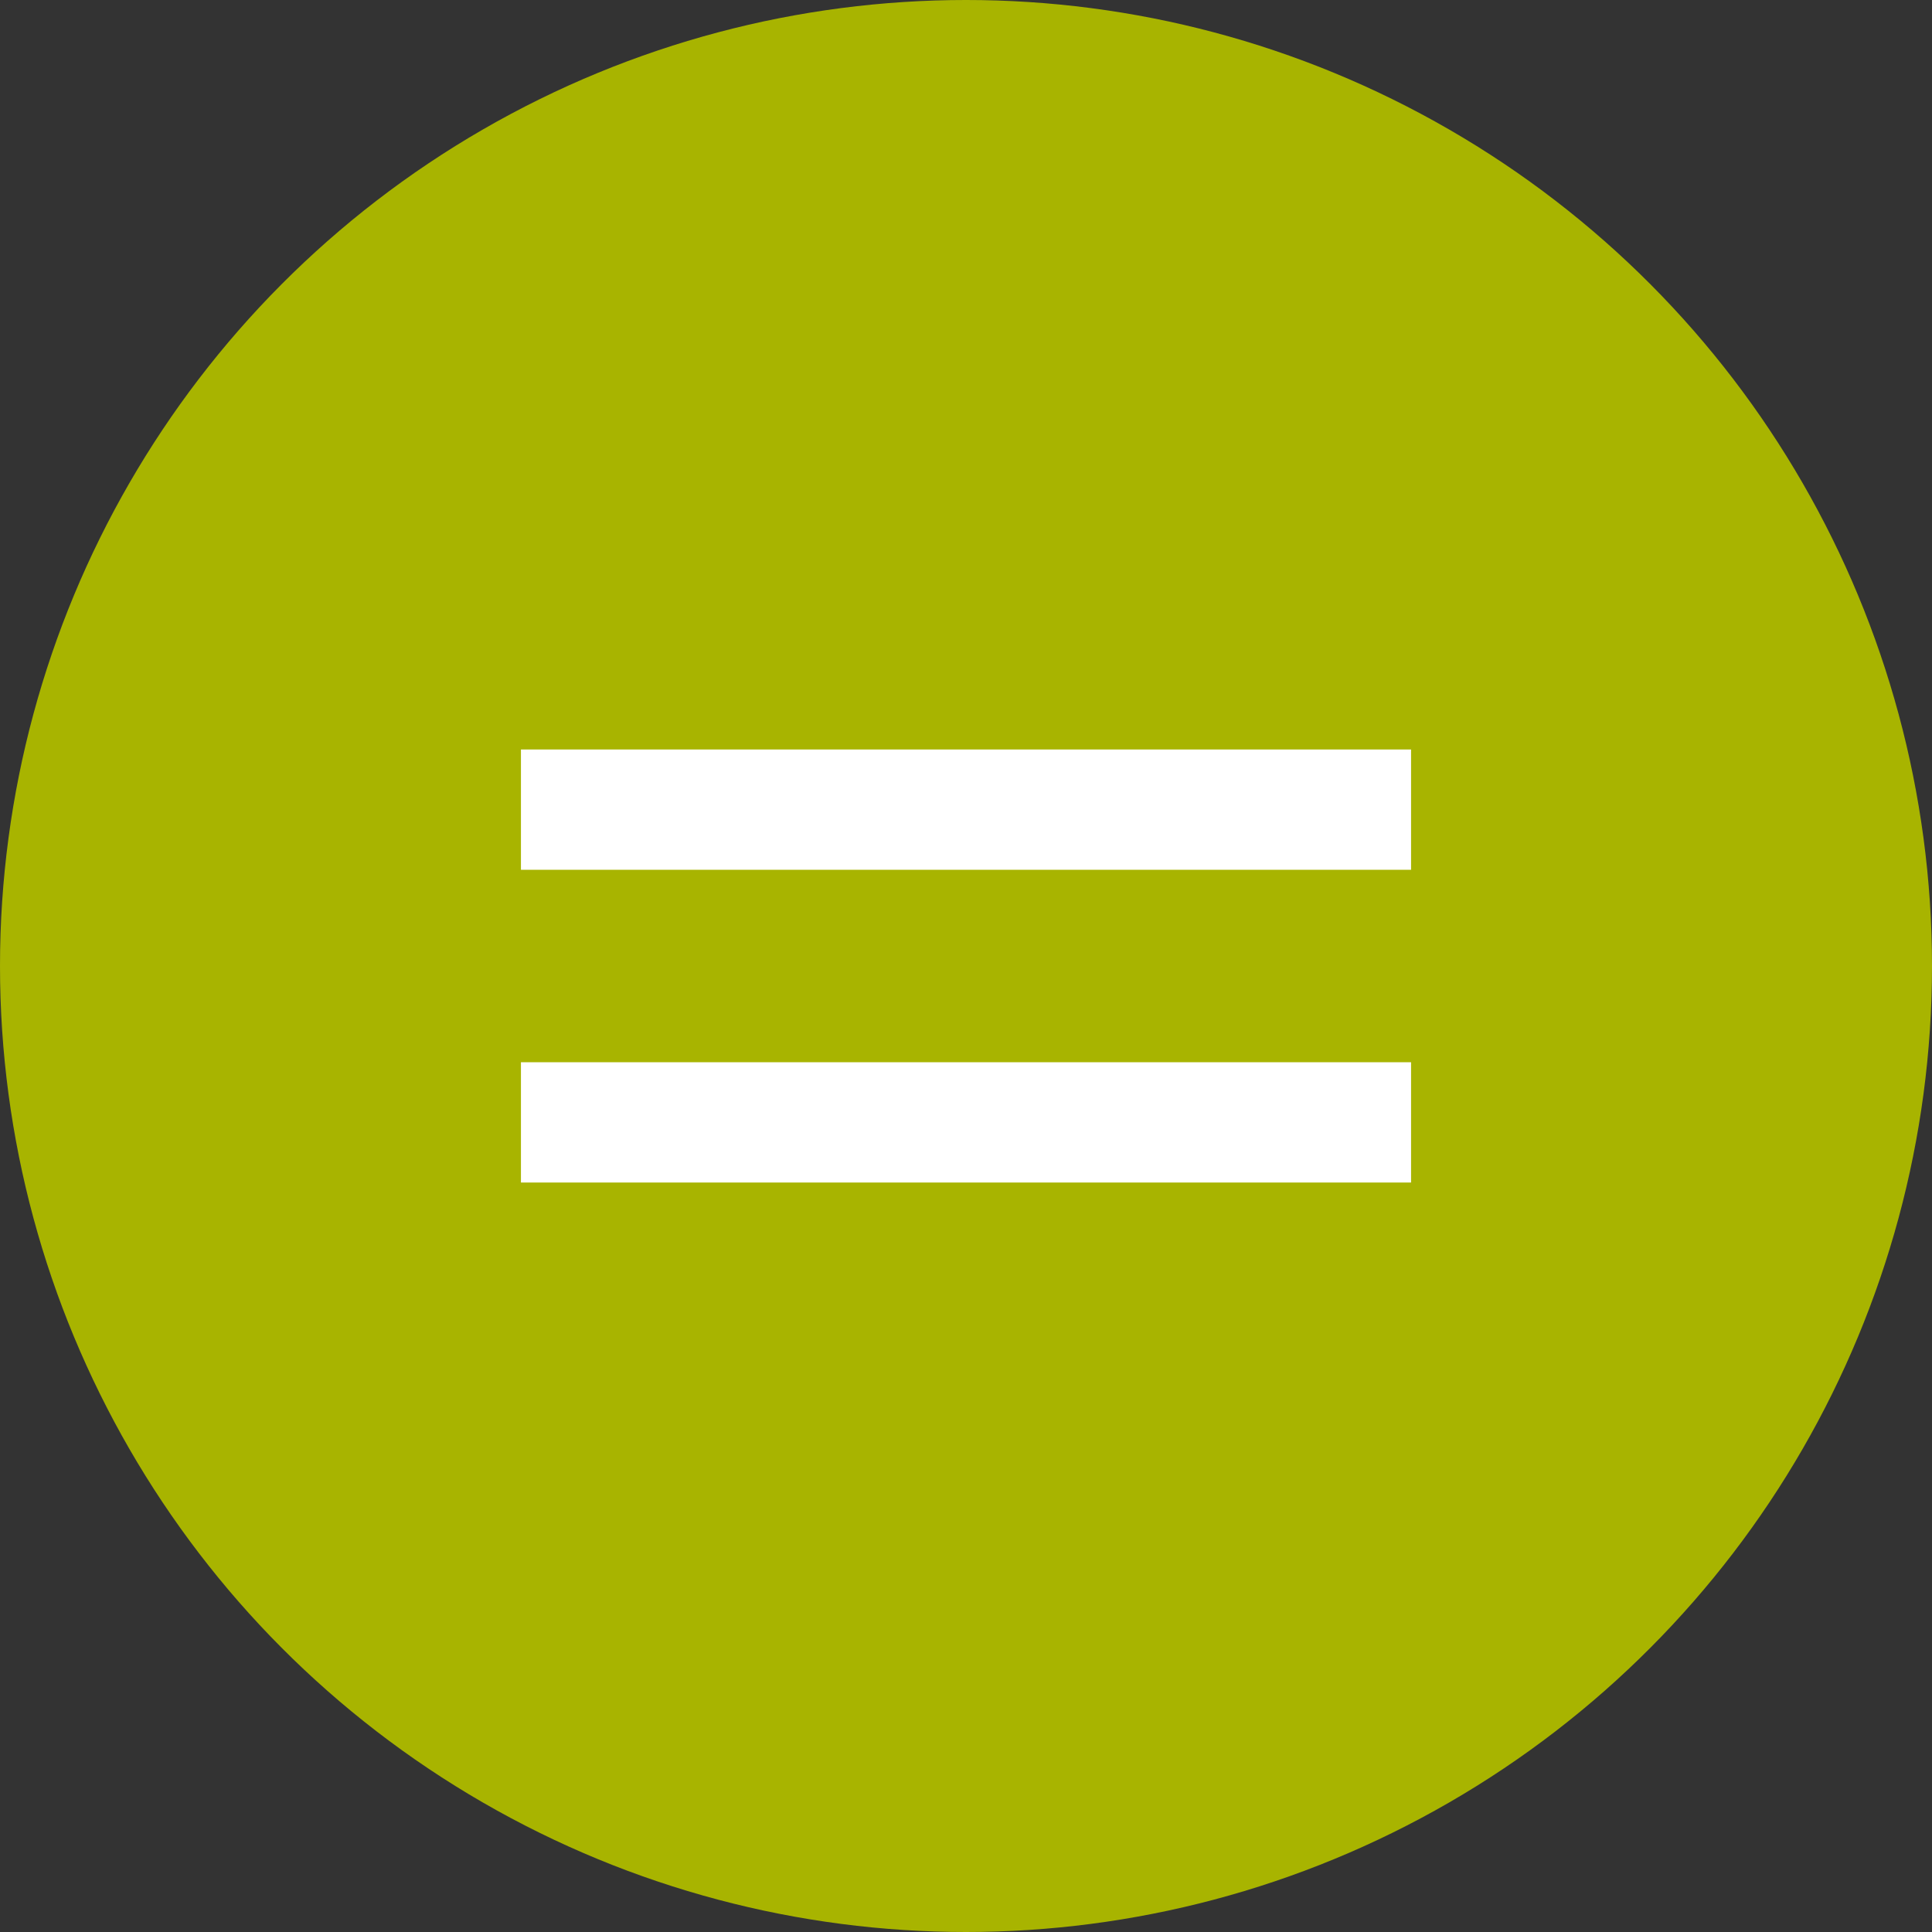
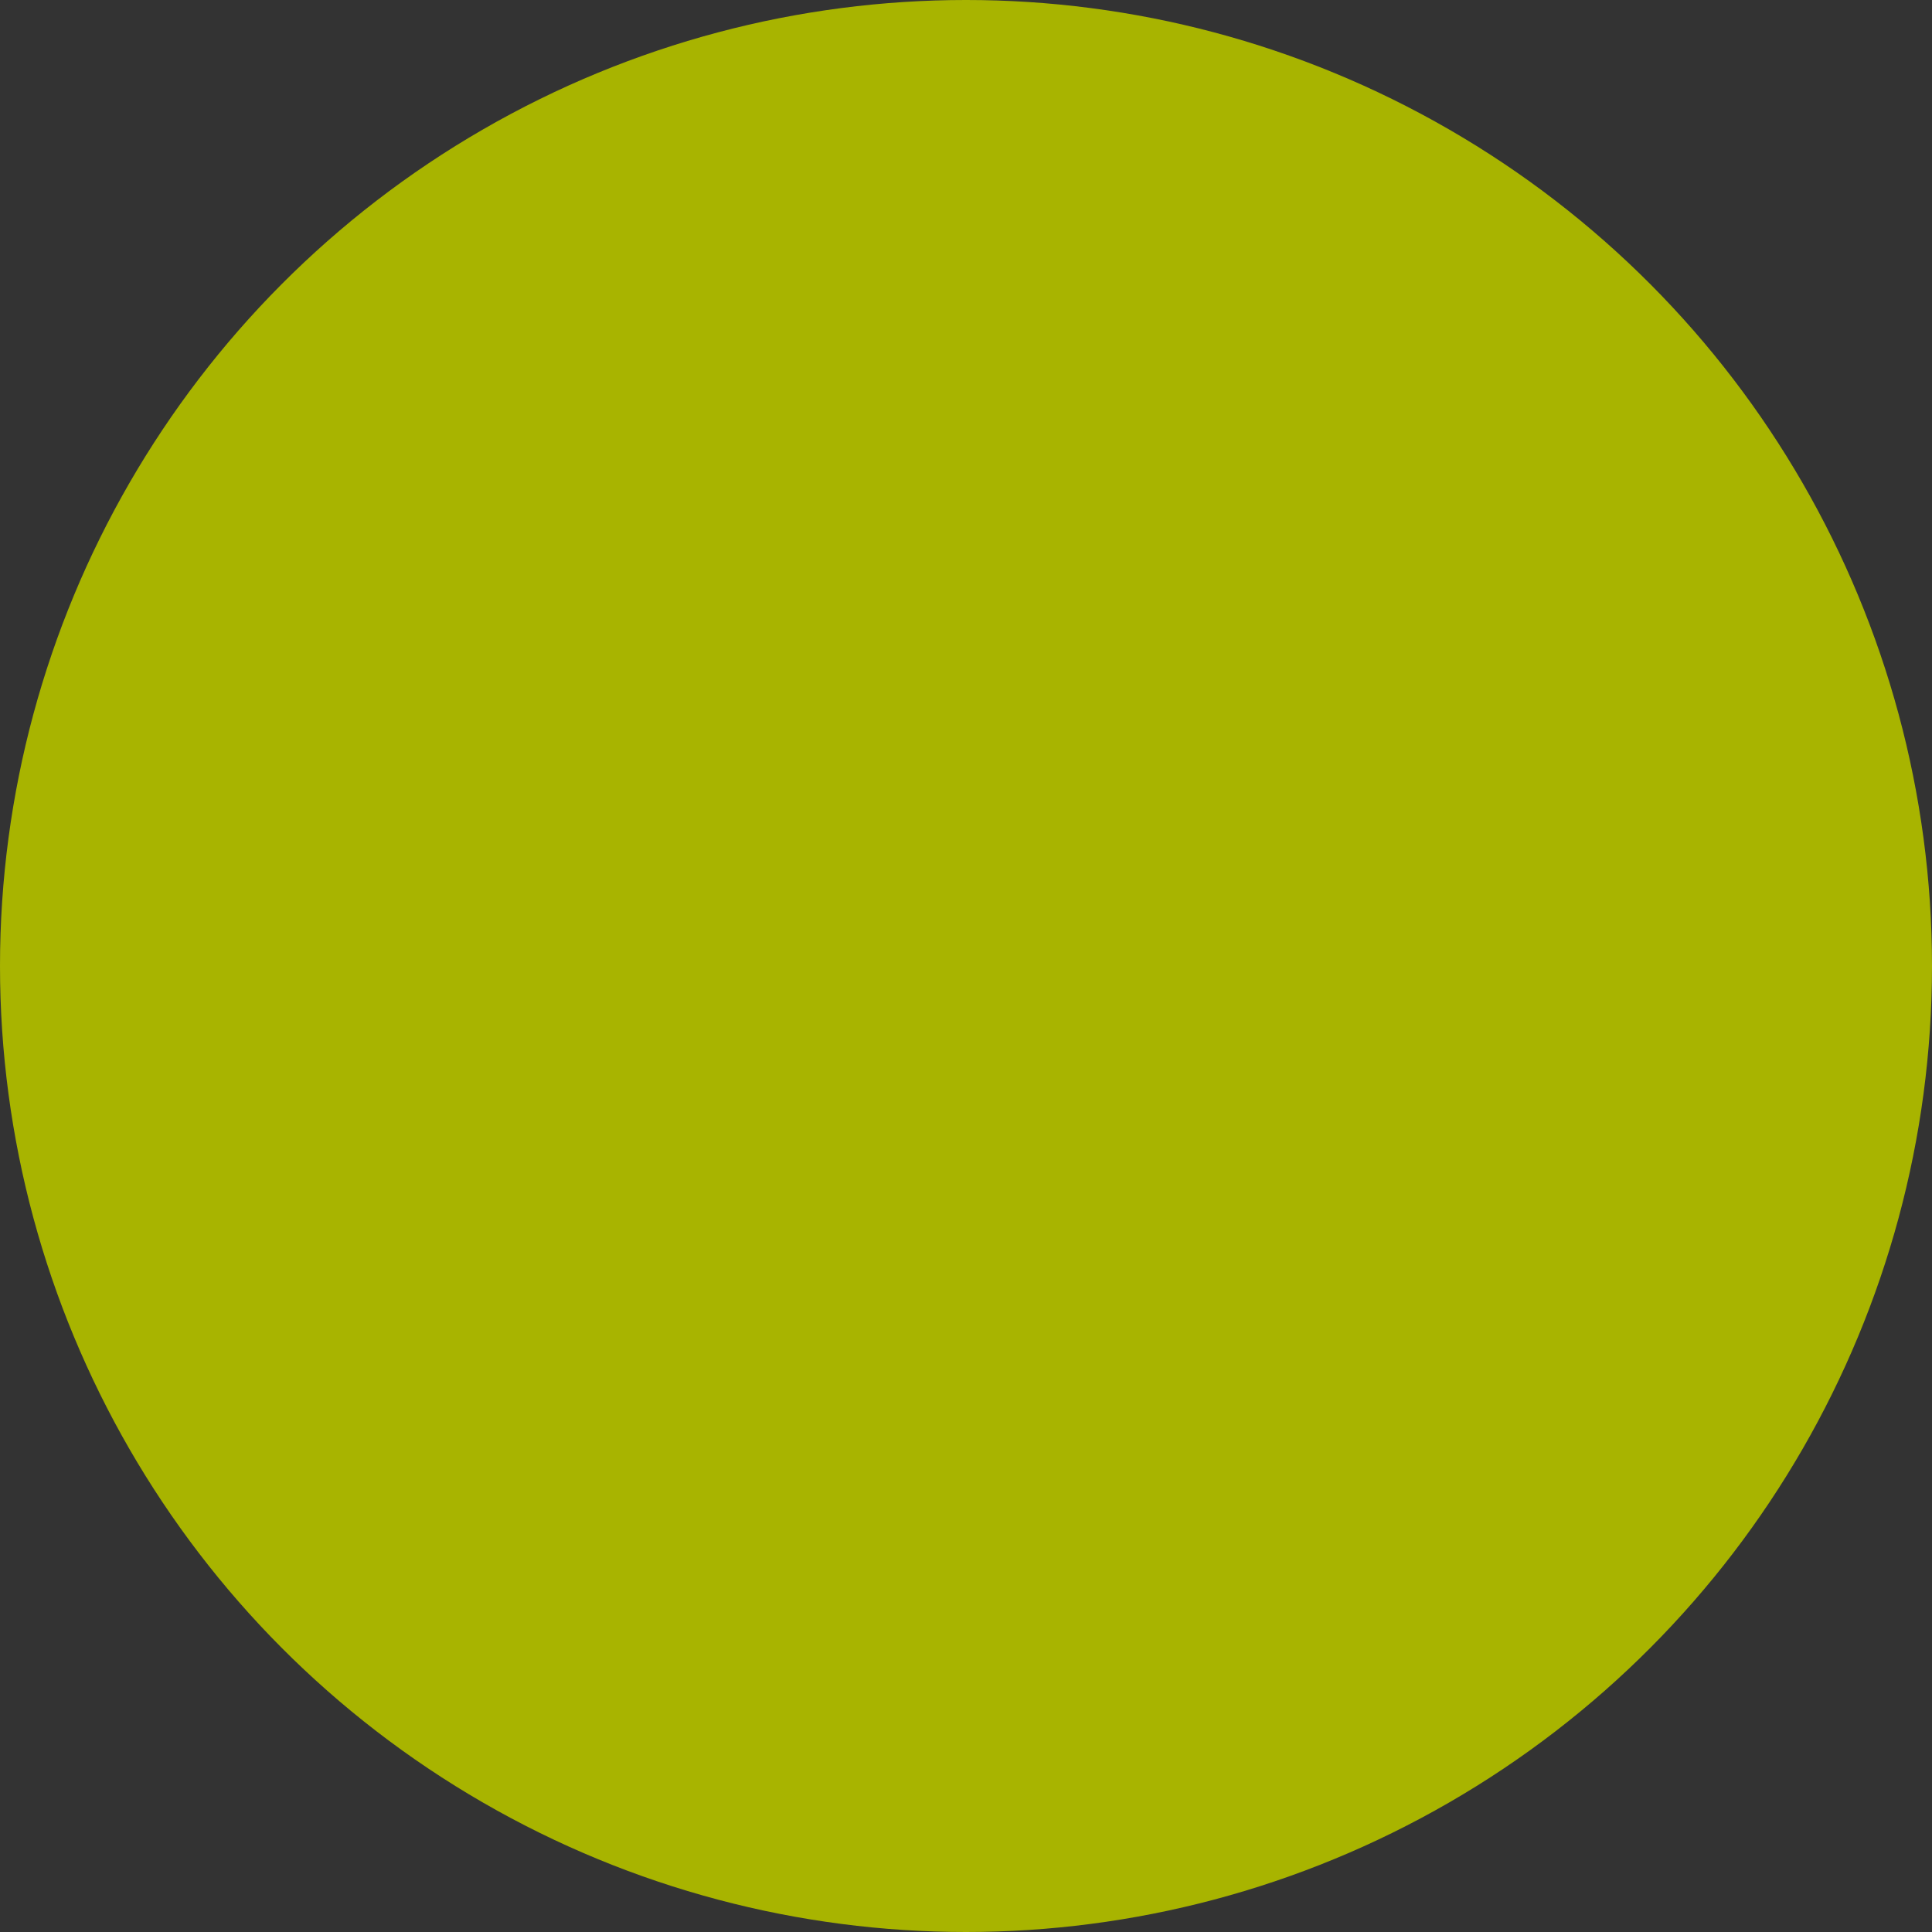
<svg xmlns="http://www.w3.org/2000/svg" width="80" height="80" viewBox="0 0 80 80">
  <rect x="0" y="0" width="80" height="80" fill="#333333" stroke="none" />
  <g id="Ico_Core" transform="translate(-0.488)">
    <circle id="Ellipse_2" data-name="Ellipse 2" cx="40" cy="40" r="40" transform="translate(0.488)" fill="#a8b400" />
-     <path id="np_equal_4254983_FFFFFF" d="M58.734,48.888v4.981H21.876V48.888Zm0-12.95v4.981H21.876V35.938Z" transform="translate(0.183 -4.903)" fill="#fff" />
  </g>
</svg>